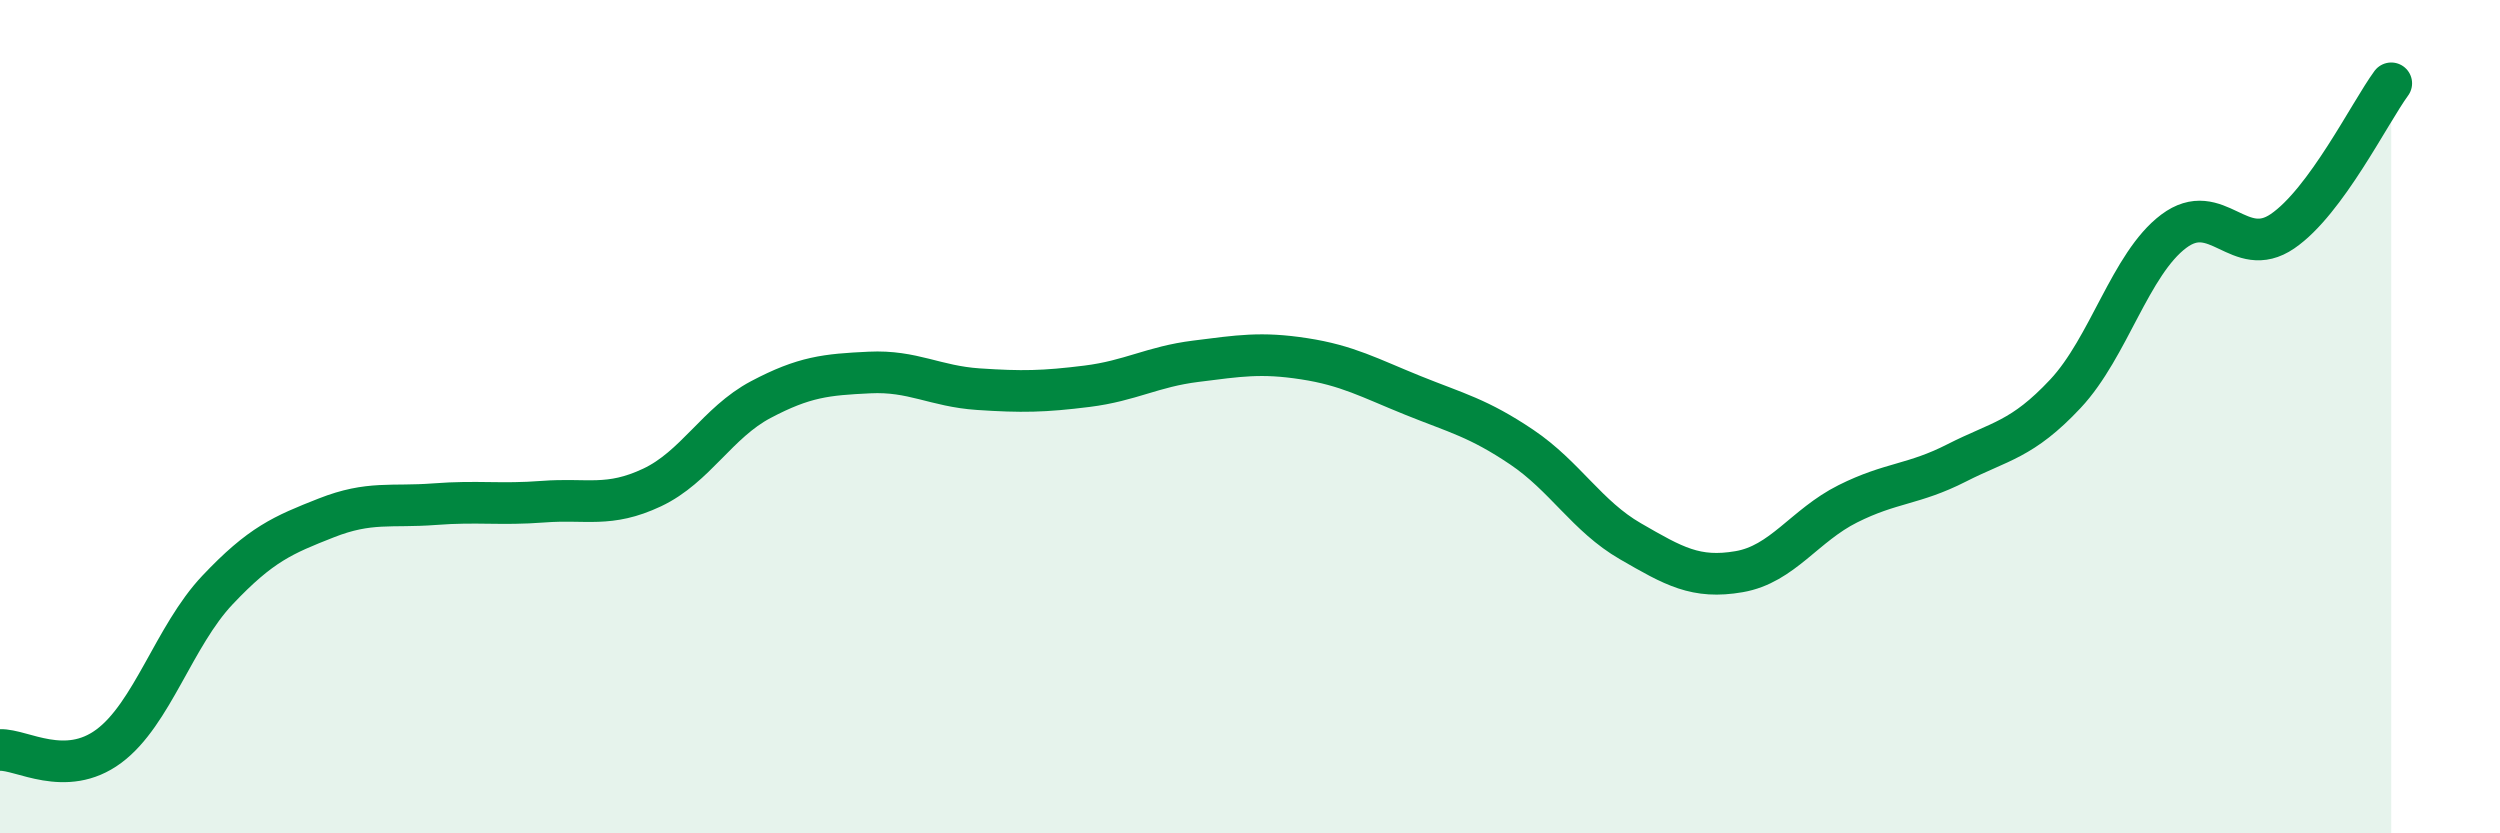
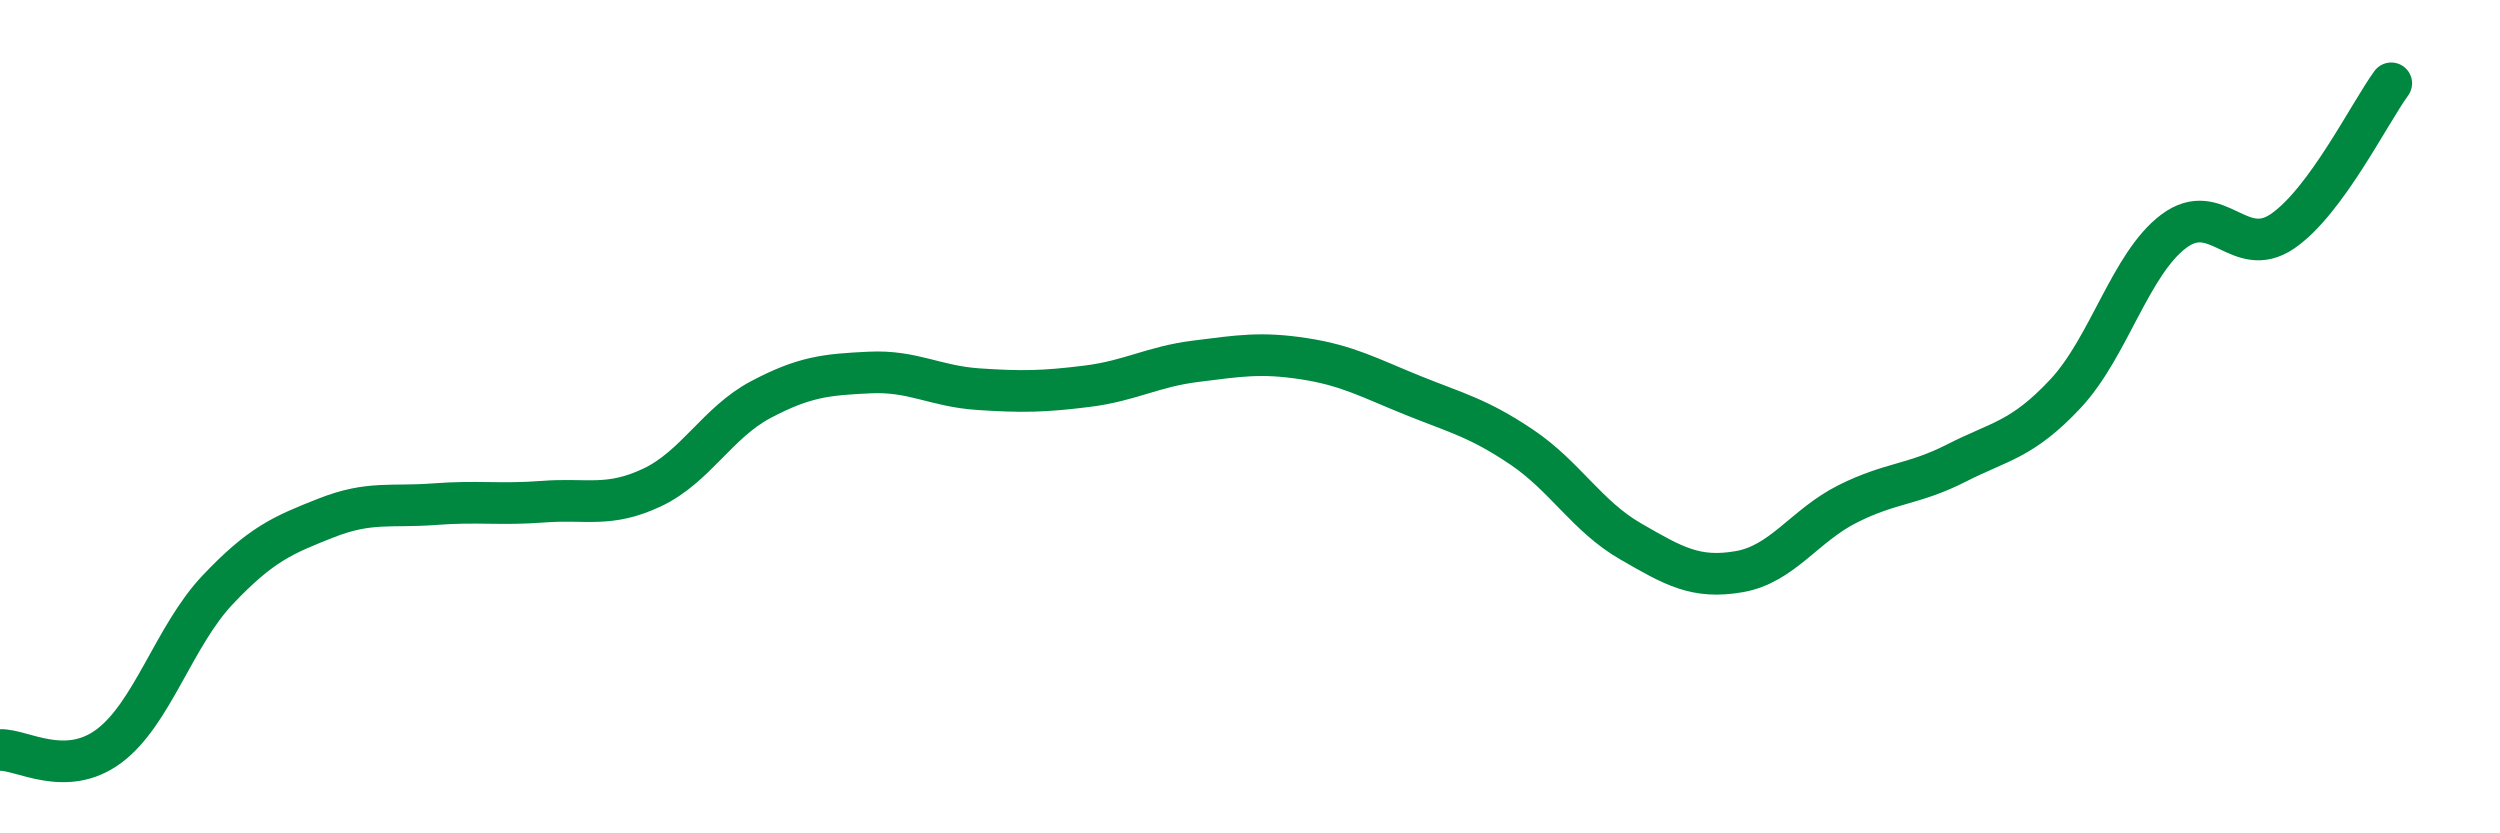
<svg xmlns="http://www.w3.org/2000/svg" width="60" height="20" viewBox="0 0 60 20">
-   <path d="M 0,18 C 0.52,17.98 1.57,18.68 2.61,17.91 C 3.65,17.14 4.18,15.26 5.22,14.16 C 6.26,13.06 6.79,12.84 7.83,12.43 C 8.87,12.02 9.39,12.18 10.43,12.1 C 11.47,12.02 12,12.12 13.04,12.04 C 14.08,11.96 14.61,12.19 15.65,11.7 C 16.69,11.21 17.22,10.14 18.26,9.59 C 19.3,9.04 19.83,8.99 20.87,8.94 C 21.91,8.89 22.44,9.27 23.48,9.34 C 24.52,9.41 25.05,9.4 26.09,9.27 C 27.13,9.14 27.66,8.8 28.7,8.67 C 29.74,8.54 30.26,8.45 31.3,8.61 C 32.34,8.77 32.87,9.07 33.91,9.49 C 34.95,9.91 35.48,10.03 36.52,10.73 C 37.56,11.43 38.09,12.39 39.13,12.99 C 40.17,13.59 40.7,13.9 41.74,13.72 C 42.78,13.54 43.31,12.61 44.35,12.09 C 45.39,11.57 45.92,11.64 46.96,11.11 C 48,10.58 48.53,10.56 49.57,9.45 C 50.61,8.34 51.13,6.33 52.17,5.55 C 53.21,4.77 53.74,6.26 54.78,5.55 C 55.82,4.84 56.87,2.71 57.39,2L57.39 20L0 20Z" fill="#008740" opacity="0.1" stroke-linecap="round" stroke-linejoin="round" />
  <path d="M 0,18 C 0.52,17.98 1.57,18.68 2.61,17.91 C 3.65,17.14 4.18,15.26 5.22,14.16 C 6.26,13.06 6.79,12.84 7.83,12.43 C 8.87,12.02 9.39,12.18 10.43,12.1 C 11.47,12.02 12,12.12 13.04,12.04 C 14.08,11.96 14.61,12.19 15.65,11.7 C 16.69,11.21 17.22,10.14 18.26,9.59 C 19.3,9.04 19.83,8.99 20.87,8.94 C 21.91,8.89 22.44,9.27 23.48,9.34 C 24.52,9.41 25.05,9.4 26.09,9.27 C 27.13,9.14 27.66,8.8 28.7,8.67 C 29.74,8.54 30.26,8.45 31.3,8.61 C 32.34,8.77 32.87,9.07 33.91,9.49 C 34.95,9.91 35.48,10.03 36.52,10.73 C 37.56,11.43 38.09,12.39 39.13,12.99 C 40.17,13.59 40.7,13.9 41.74,13.72 C 42.78,13.54 43.31,12.61 44.35,12.09 C 45.39,11.57 45.92,11.64 46.96,11.11 C 48,10.58 48.53,10.56 49.57,9.45 C 50.61,8.34 51.13,6.33 52.17,5.55 C 53.21,4.77 53.74,6.26 54.78,5.55 C 55.82,4.84 56.87,2.71 57.39,2" stroke="#008740" stroke-width="1" fill="none" stroke-linecap="round" stroke-linejoin="round" />
</svg>